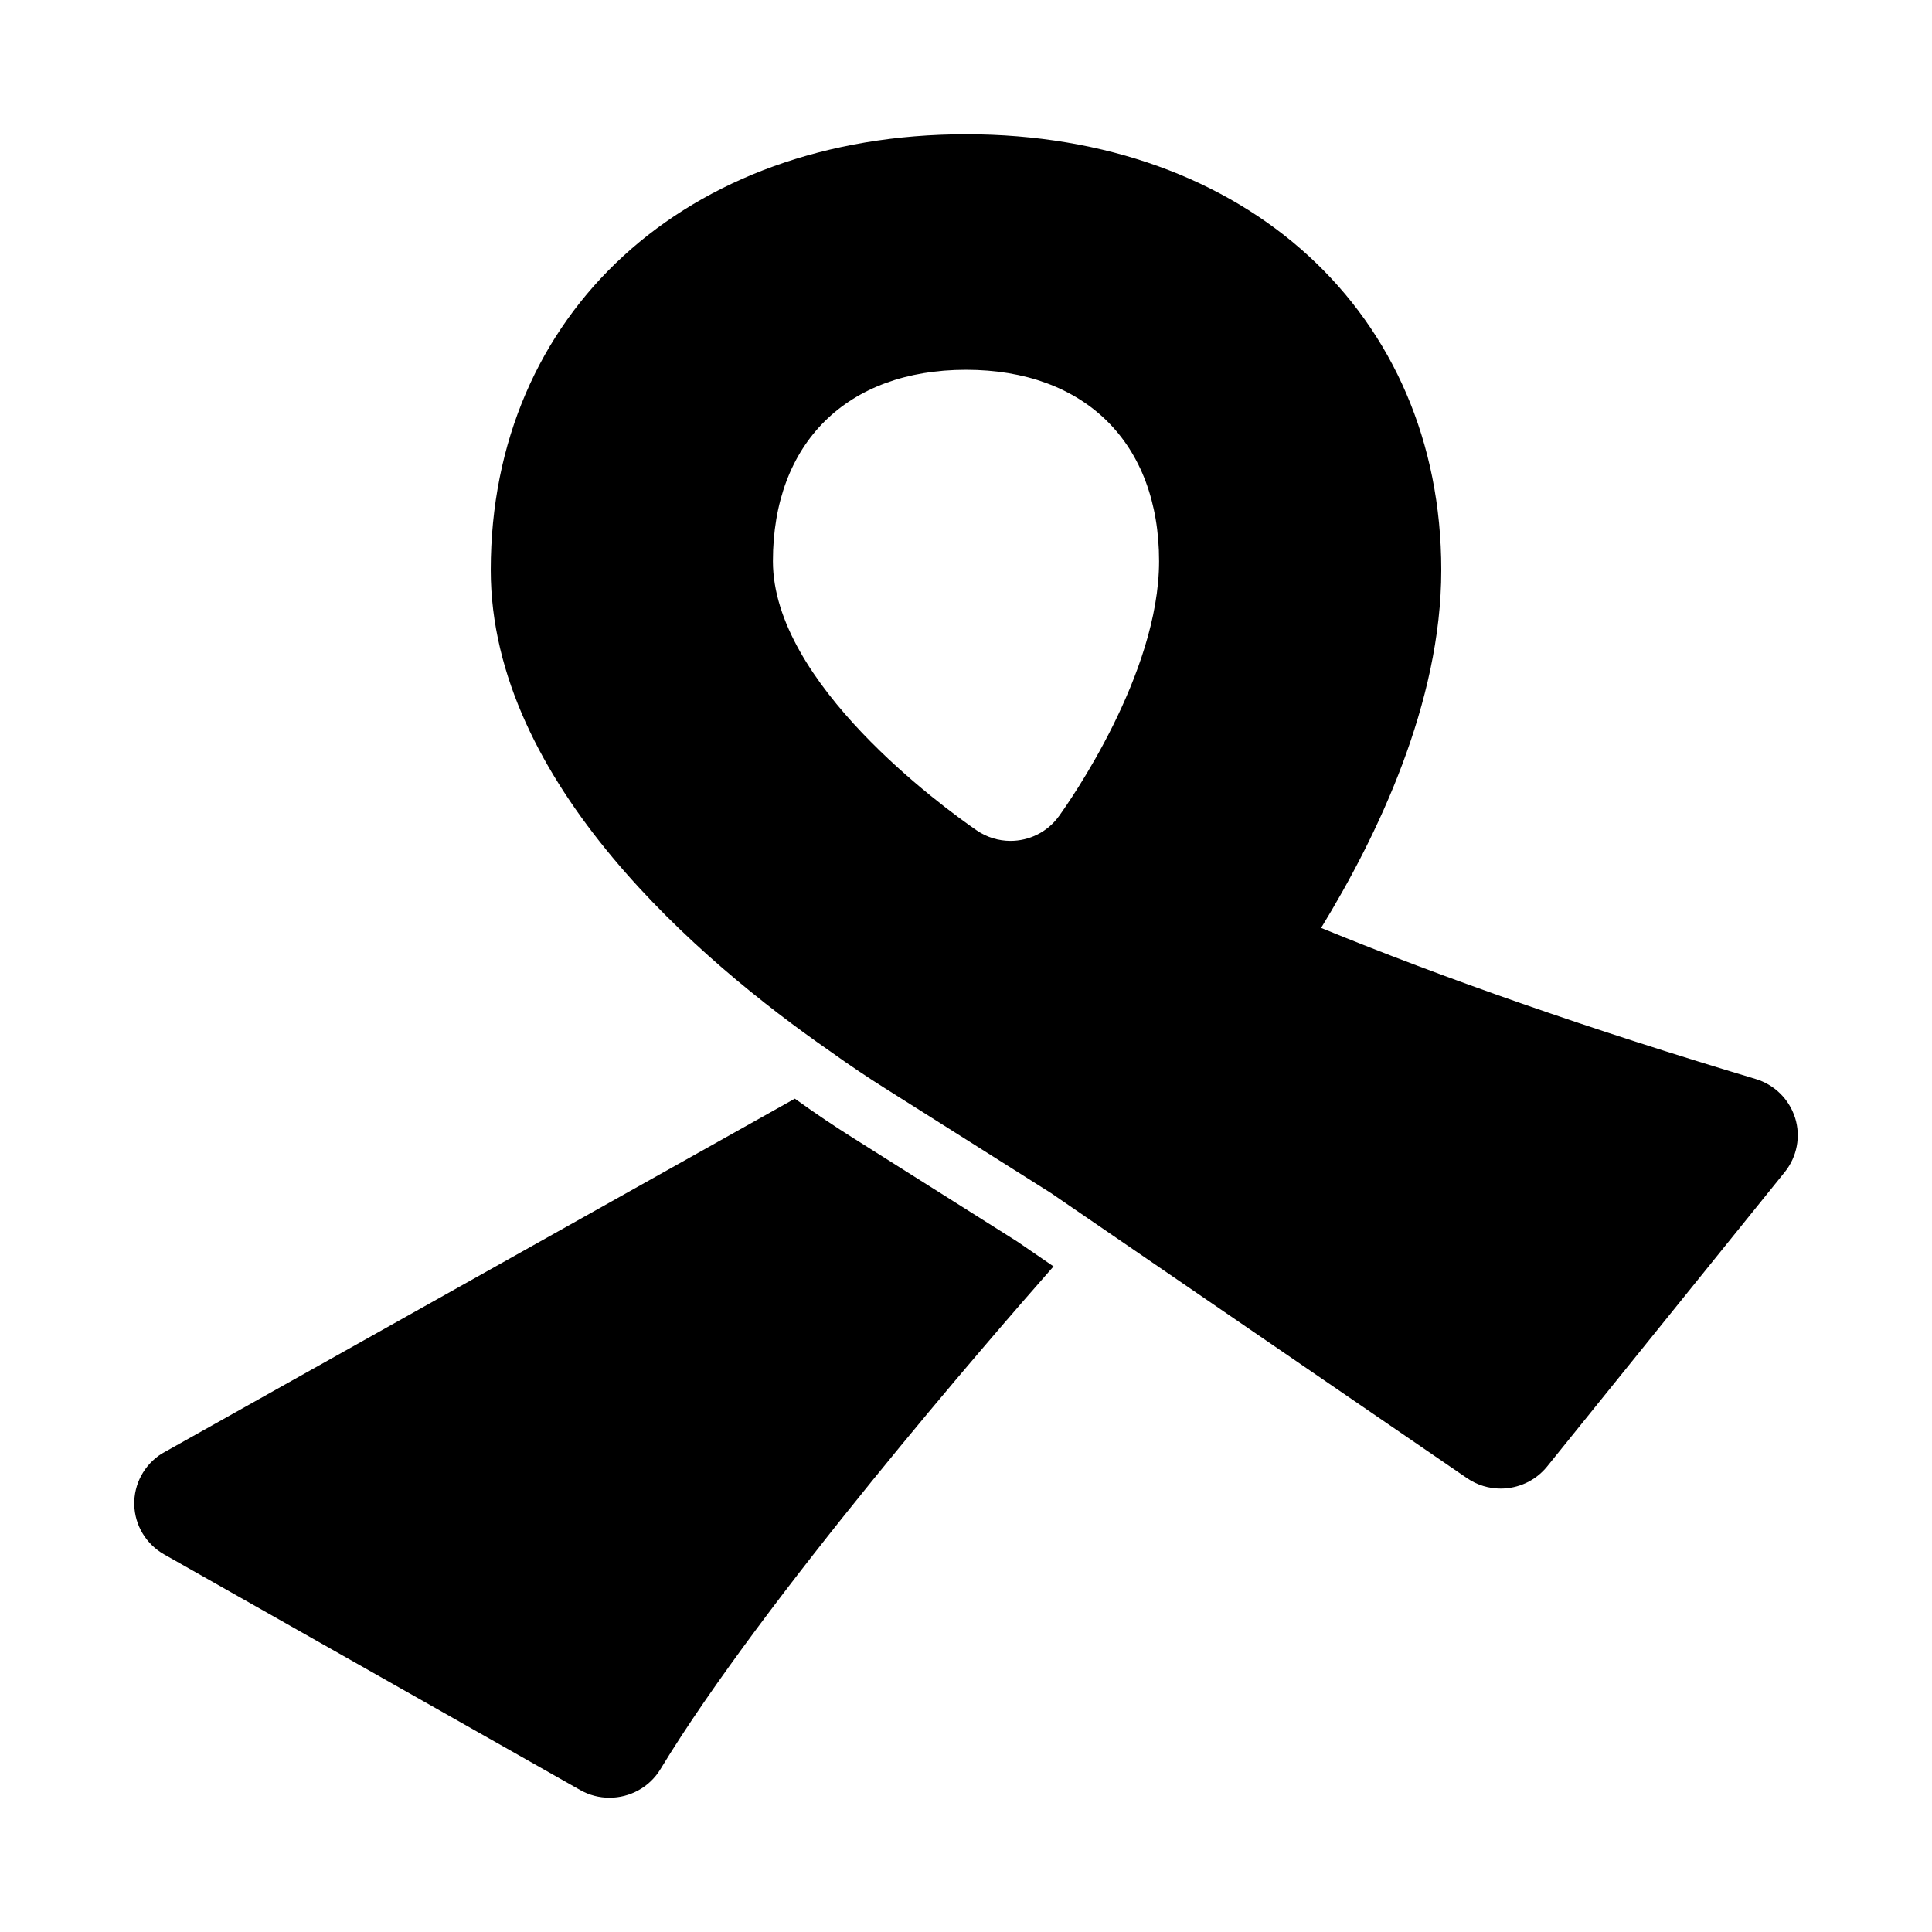
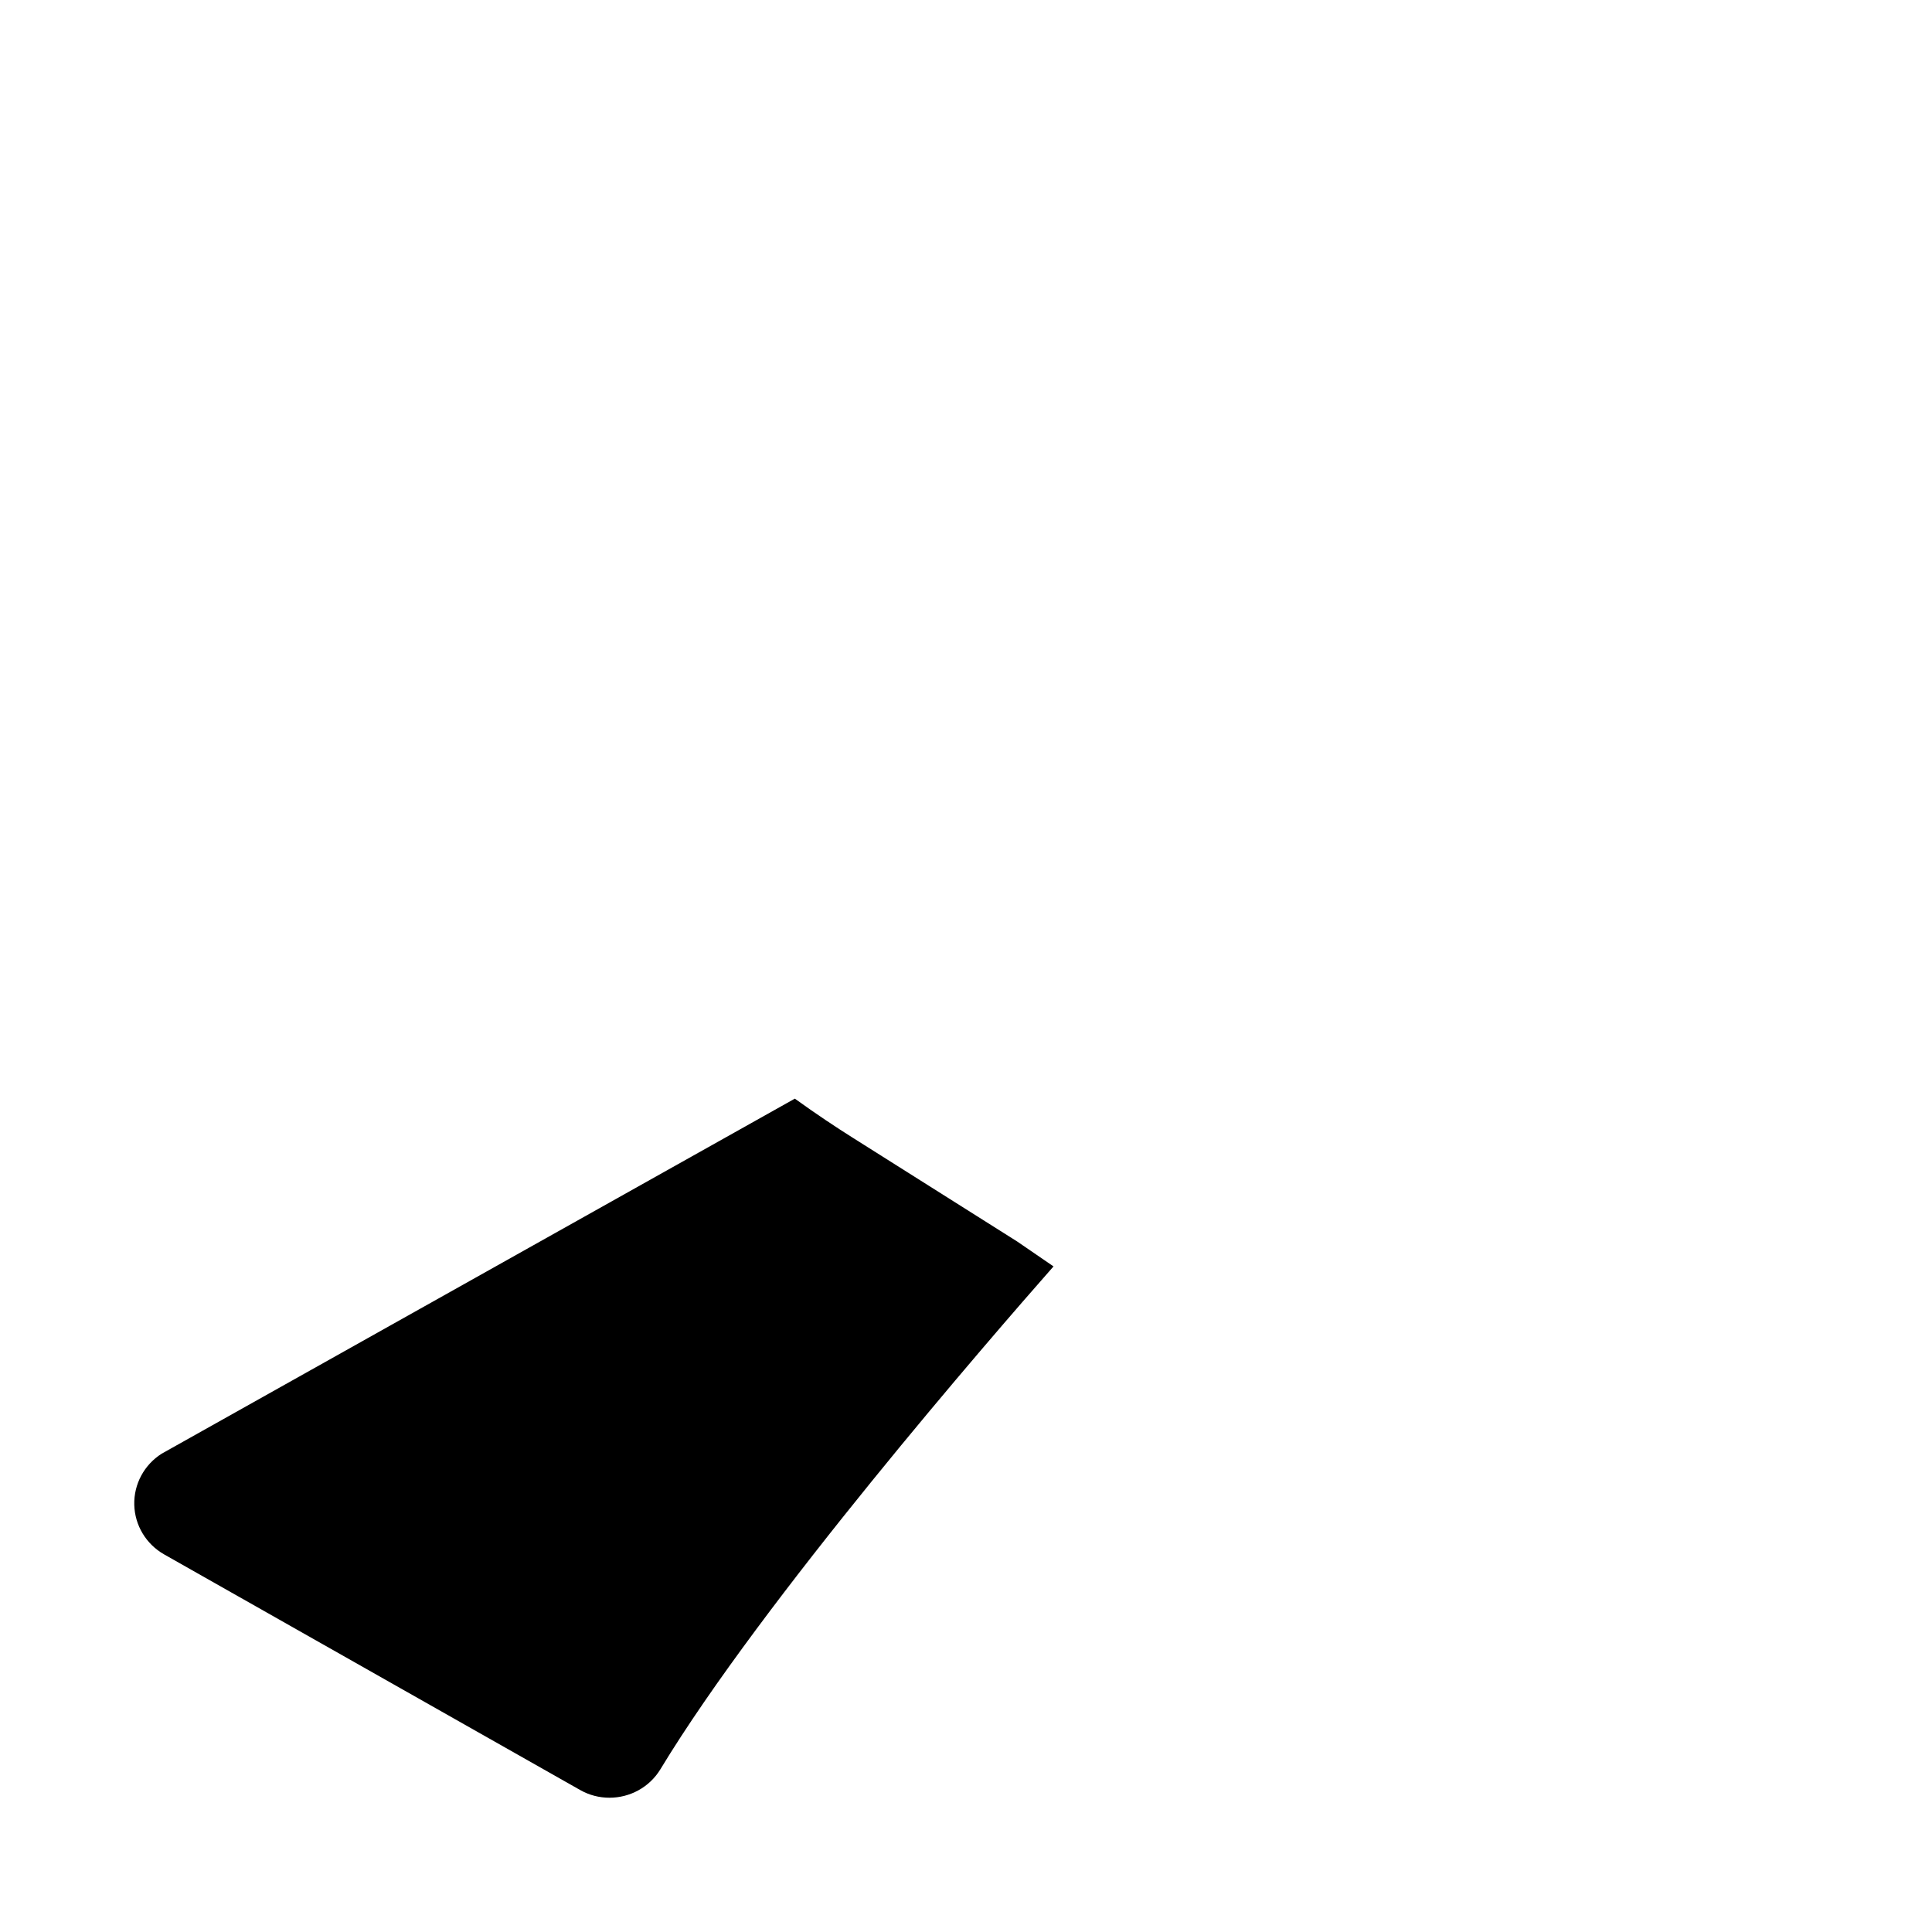
<svg xmlns="http://www.w3.org/2000/svg" fill="#000000" width="800px" height="800px" version="1.1" viewBox="144 144 512 512">
  <g>
    <path d="m186.85 529.24c-4.644 2.941-7.402 8.078-7.266 13.531 0.129 5.457 3.137 10.453 7.926 13.168l110.21 62.418c2.461 1.406 5.144 2.059 7.797 2.059 5.359 0 10.57-2.711 13.516-7.574 27.07-44.711 87.633-114.46 104.16-133.23l-9.613-6.59-43.734-27.598c-4.305-2.711-9.5-6.156-15.207-10.27" />
-     <path d="m619.71 440.23c-1.551-4.938-5.473-8.809-10.484-10.301-44.195-13.242-82.574-26.68-115.12-40.023 14.891-24.316 31.848-59.605 31.848-94.844 0-67.996-51.797-115.48-125.95-115.48-74.16 0-125.95 47.484-125.95 115.48 0 56.512 56.016 103.95 89.602 127.3l0.004 0.004c0.039 0.031 0.078 0.051 0.117 0.082 0.039 0.027 0.082 0.059 0.121 0.086l0.008 0.004c5.394 3.883 10.32 7.137 14.406 9.719l44.234 27.934 110.21 75.523c2.723 1.875 5.844 2.773 8.934 2.773 4.644 0 9.211-2.027 12.316-5.852l62.977-78.023c3.258-4.051 4.289-9.43 2.738-14.383zm-195.11-79.898c-3.074 4.238-7.902 6.508-12.809 6.508-3.106 0-6.25-0.914-8.996-2.805-9.012-6.234-53.965-38.949-53.965-71.32 0-31.285 19.602-50.715 51.168-50.715 31.566 0 51.168 19.43 51.168 50.715 0.004 30.008-23.844 63.852-26.566 67.617z" />
  </g>
</svg>